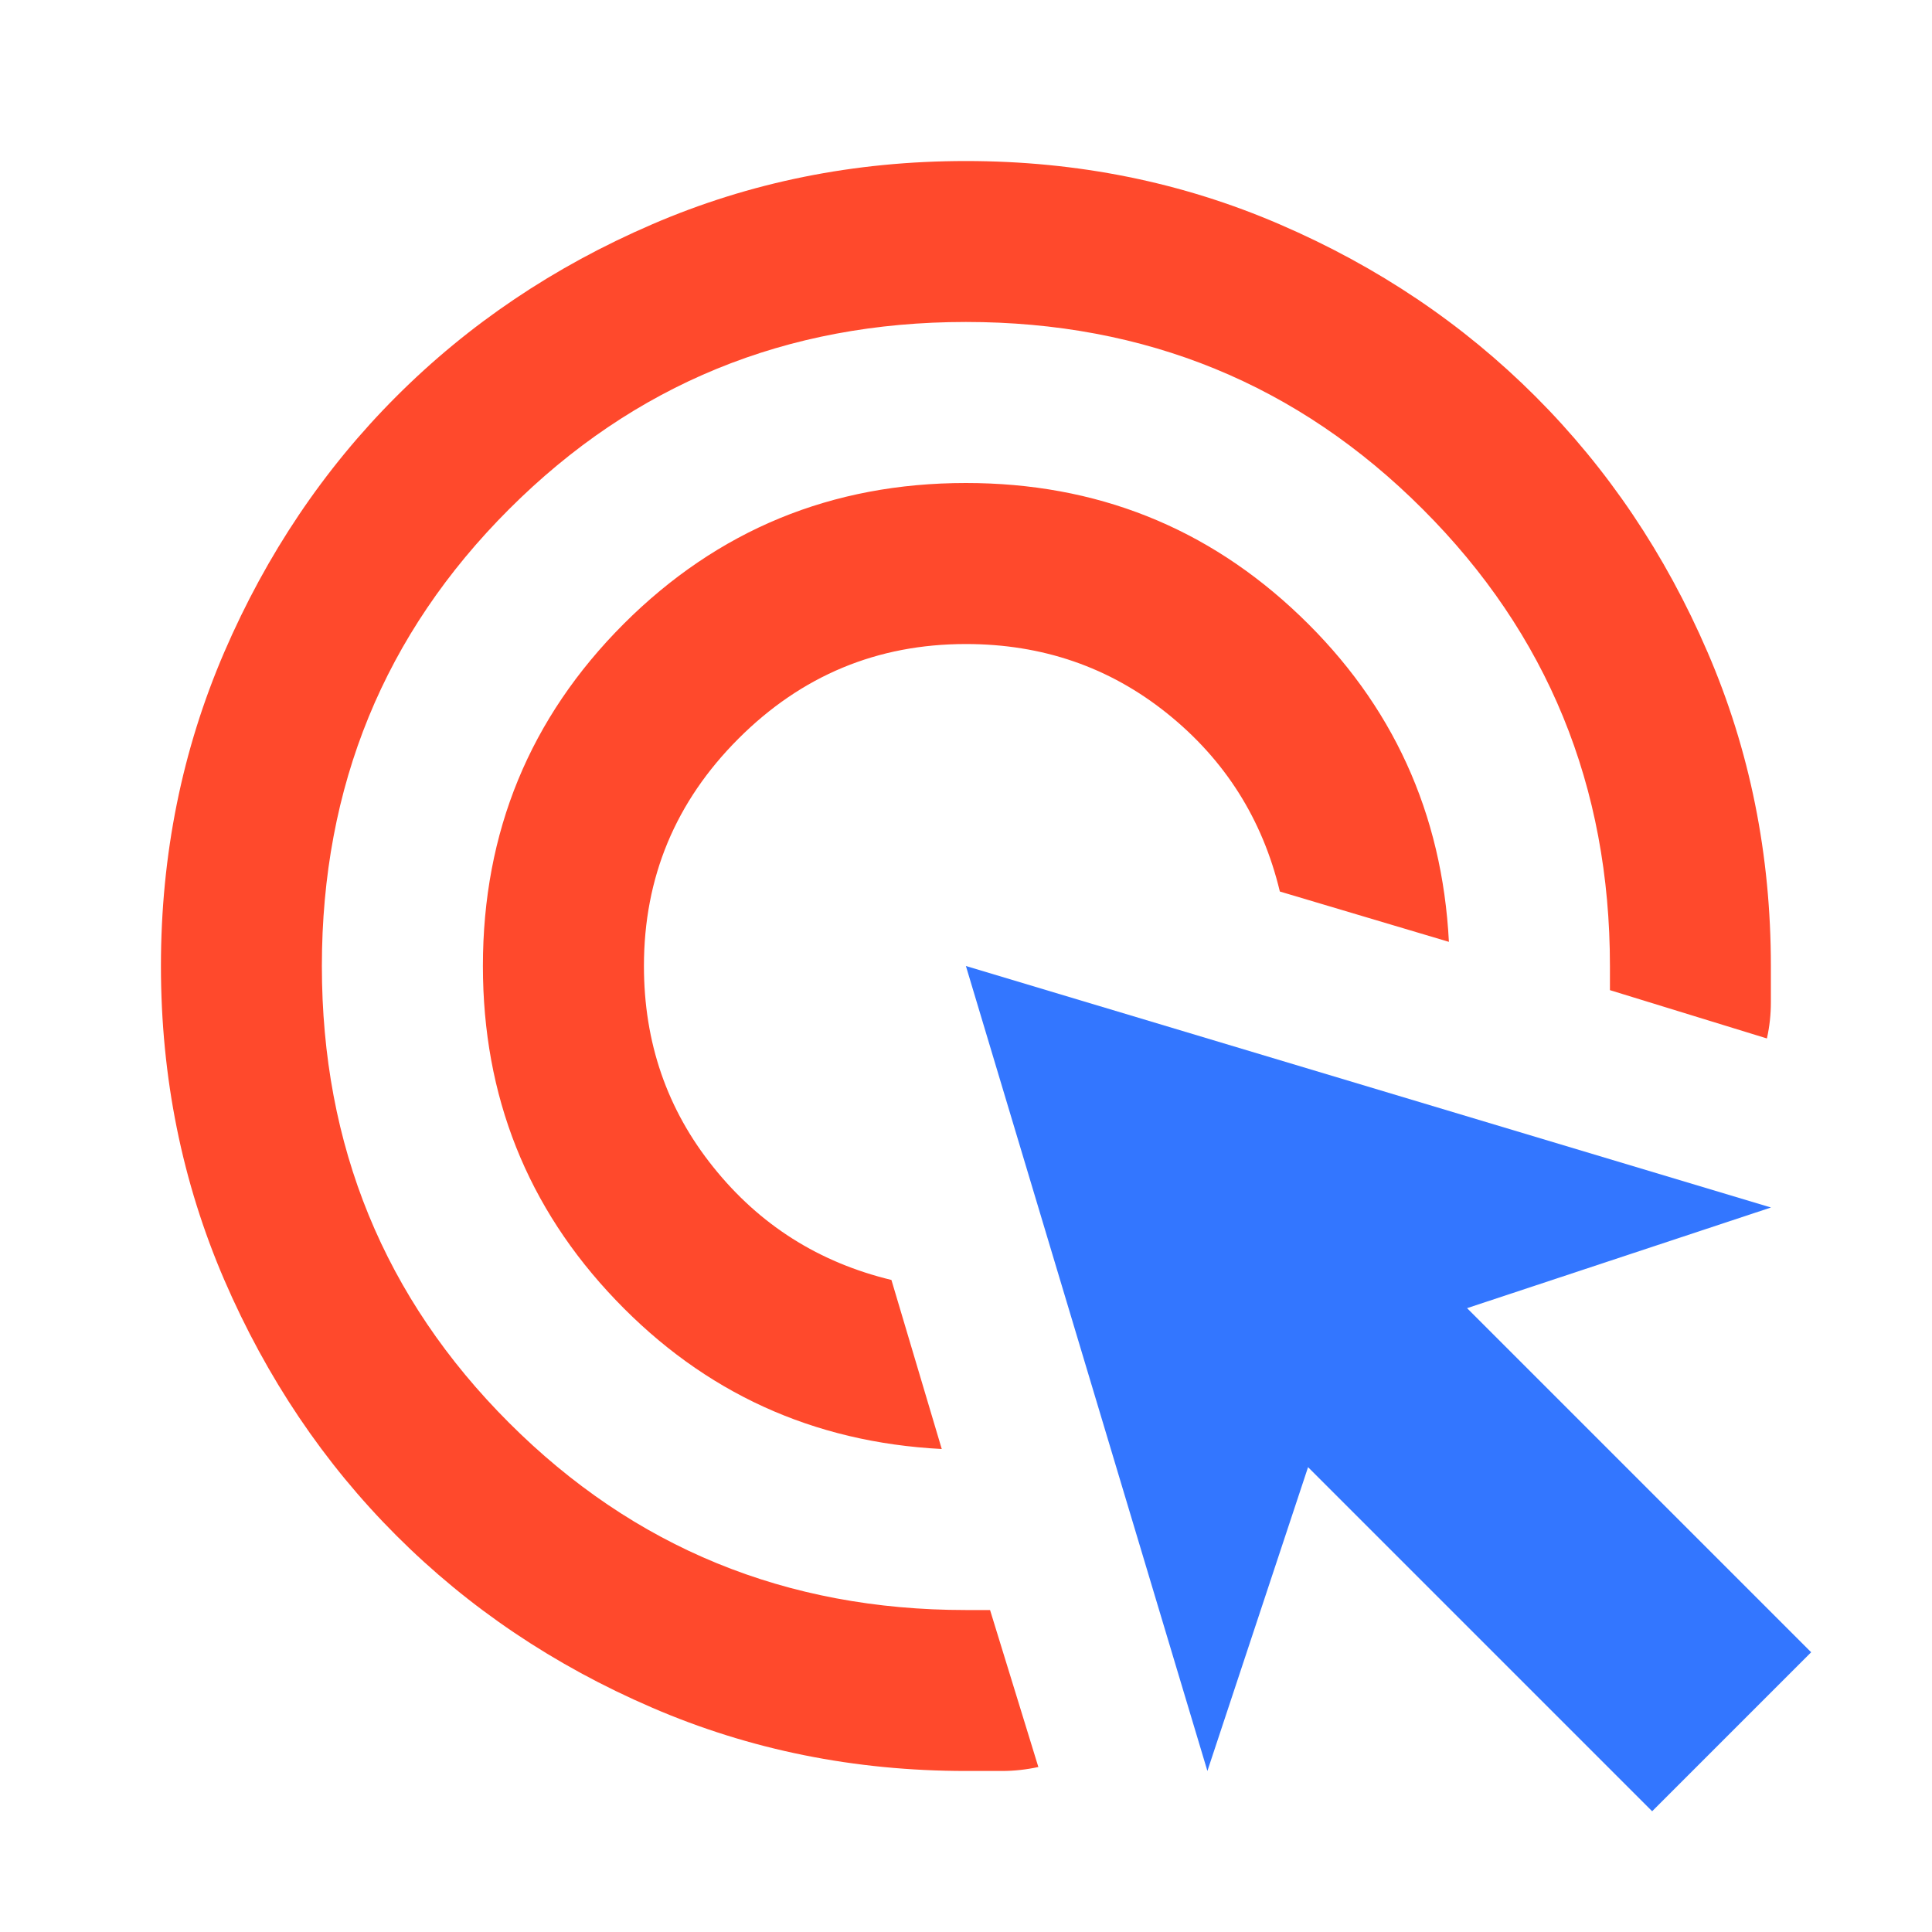
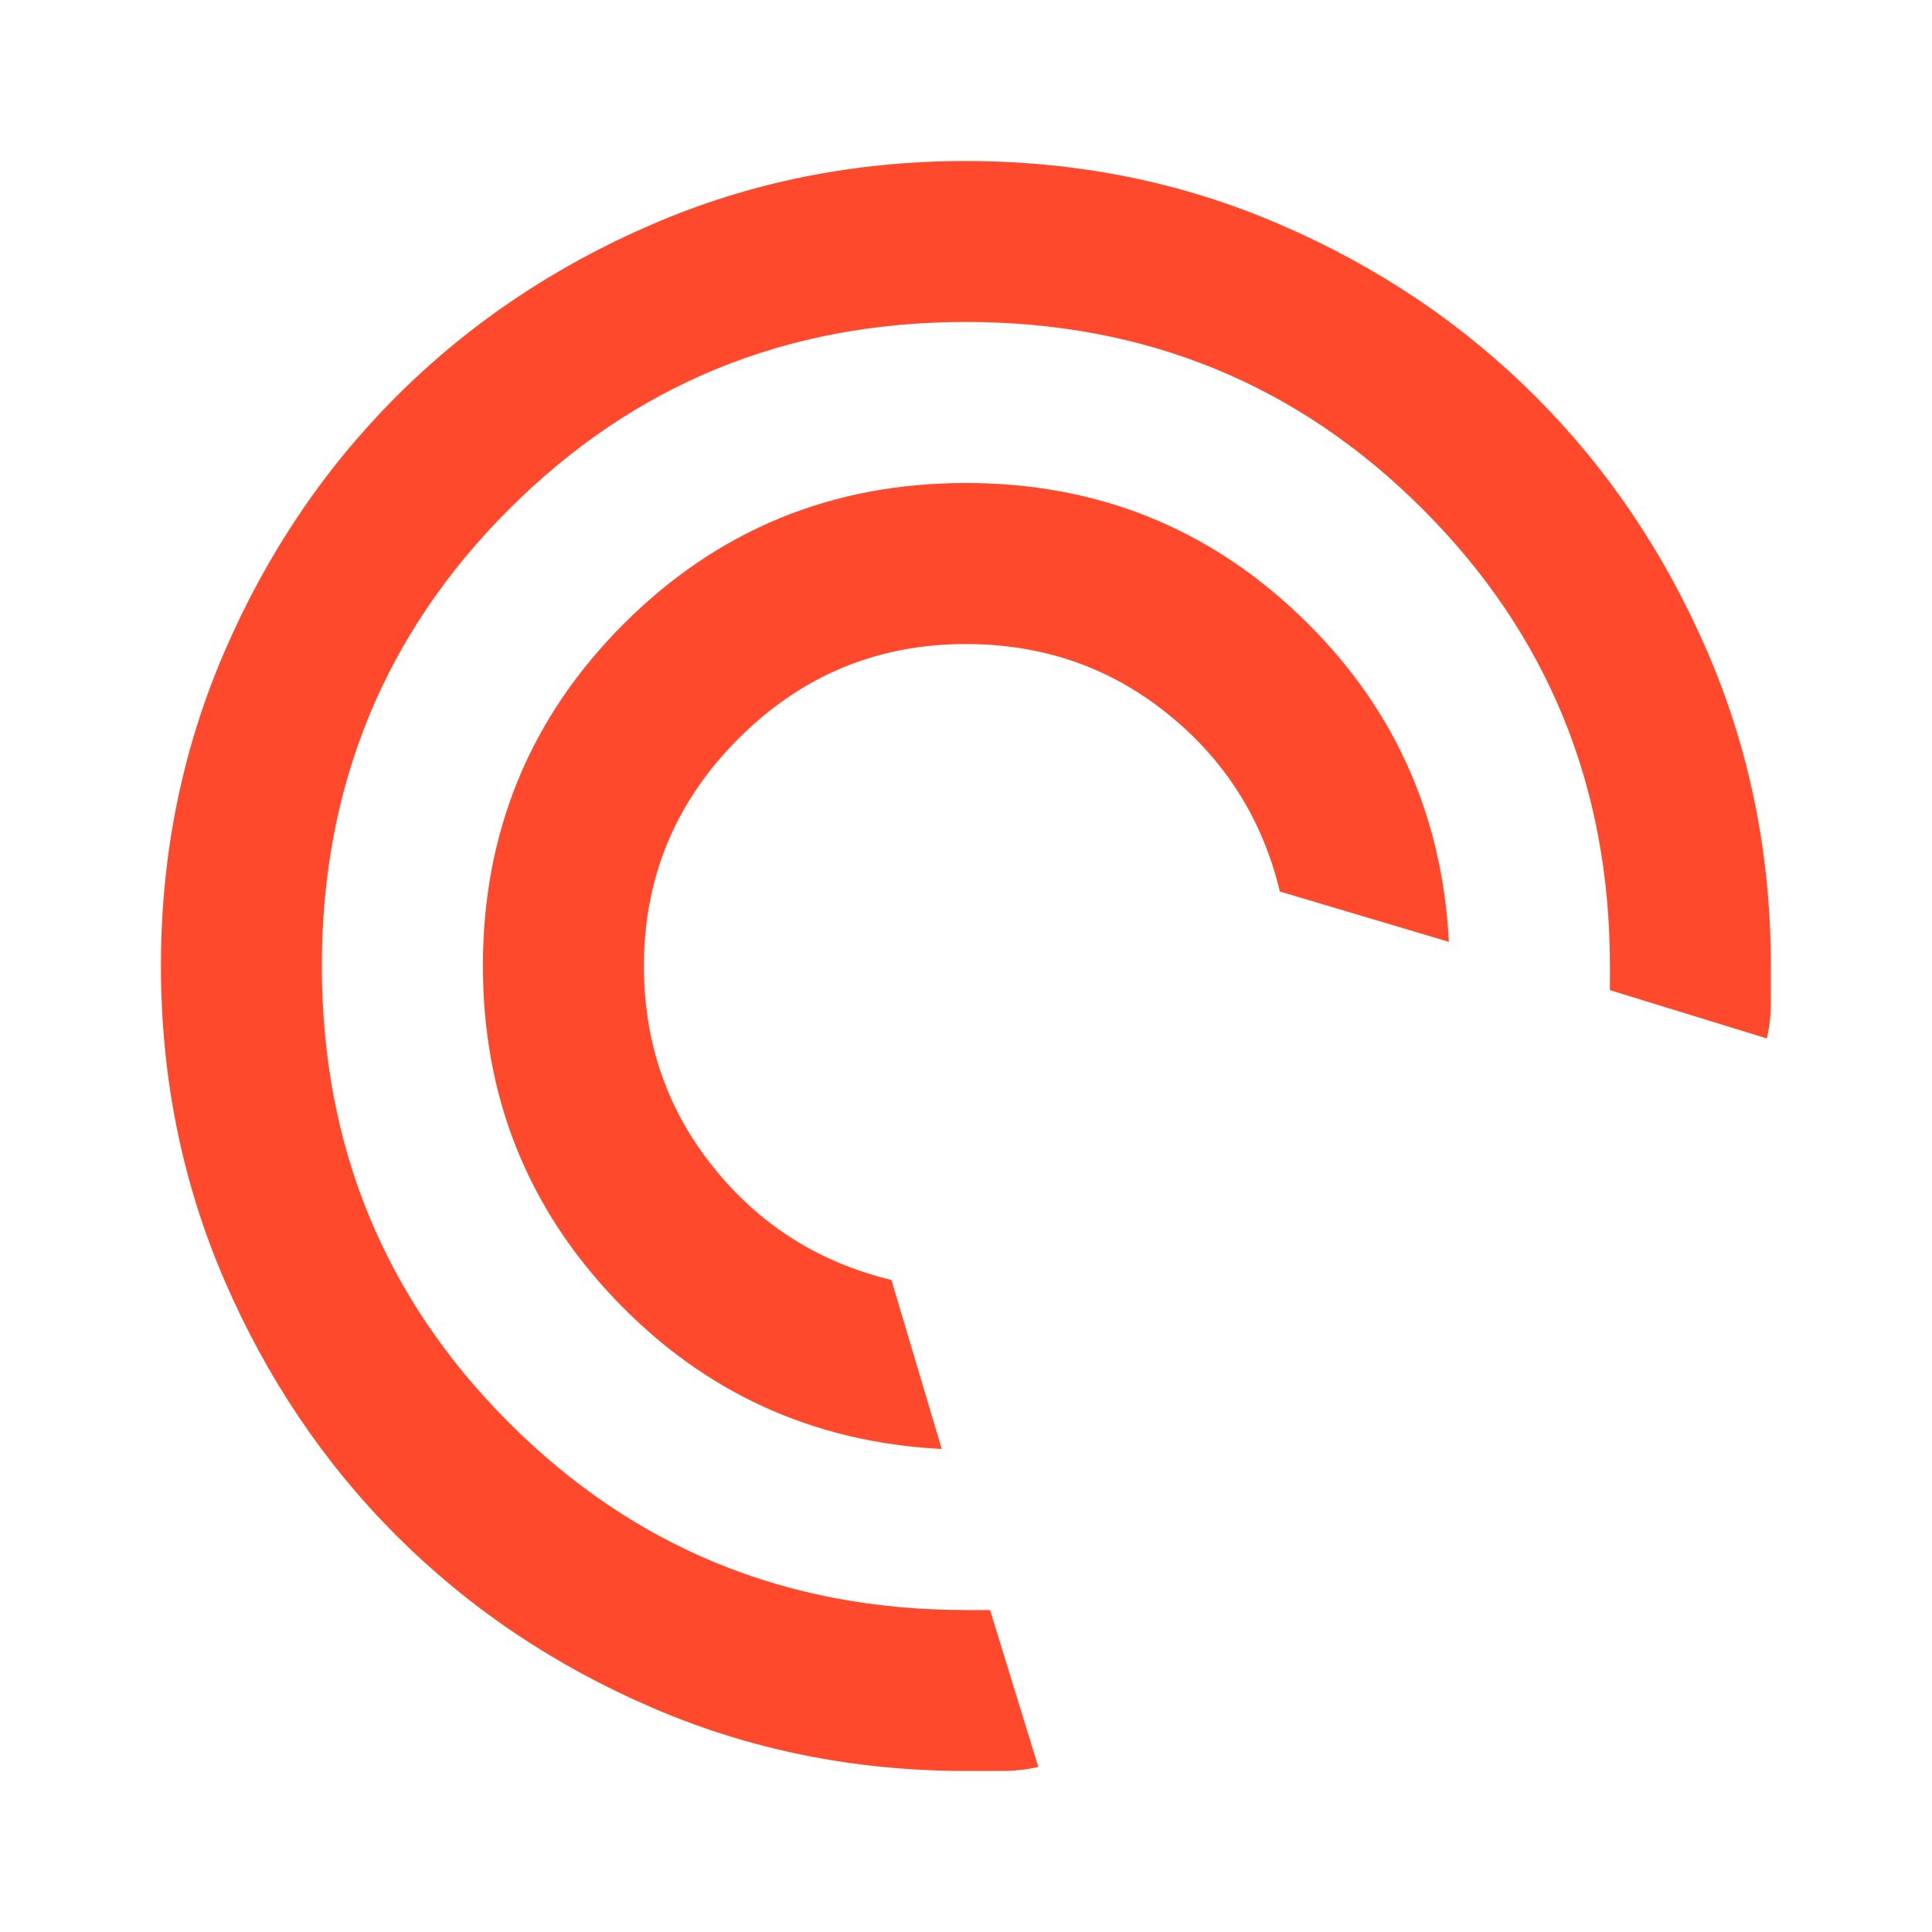
<svg xmlns="http://www.w3.org/2000/svg" width="20" height="20" viewBox="0 0 20 20" fill="none">
  <mask id="mask0_3408_4619" style="mask-type:alpha" maskUnits="userSpaceOnUse" x="0" y="0" width="20" height="20">
    <rect width="20" height="20" fill="#D9D9D9" />
  </mask>
  <g mask="url(#mask0_3408_4619)">
    <path d="M9.749 15C8.416 14.931 7.291 14.417 6.374 13.458C5.457 12.5 4.999 11.347 4.999 10C4.999 8.611 5.485 7.431 6.457 6.458C7.43 5.486 8.61 5 9.999 5C11.346 5 12.499 5.458 13.457 6.375C14.416 7.292 14.93 8.417 14.999 9.75L13.249 9.229C13.069 8.479 12.68 7.865 12.082 7.385C11.485 6.906 10.791 6.667 9.999 6.667C9.082 6.667 8.298 6.993 7.645 7.646C6.992 8.299 6.666 9.083 6.666 10C6.666 10.792 6.905 11.486 7.385 12.083C7.864 12.681 8.478 13.069 9.228 13.25L9.749 15ZM10.749 18.292C10.624 18.319 10.499 18.333 10.374 18.333H9.999C8.846 18.333 7.763 18.115 6.749 17.677C5.735 17.24 4.853 16.646 4.103 15.896C3.353 15.146 2.76 14.264 2.322 13.25C1.885 12.236 1.666 11.153 1.666 10C1.666 8.847 1.885 7.764 2.322 6.75C2.76 5.736 3.353 4.854 4.103 4.104C4.853 3.354 5.735 2.76 6.749 2.323C7.763 1.885 8.846 1.667 9.999 1.667C11.152 1.667 12.235 1.885 13.249 2.323C14.263 2.76 15.145 3.354 15.895 4.104C16.645 4.854 17.239 5.736 17.676 6.75C18.114 7.764 18.332 8.847 18.332 10V10.375C18.332 10.5 18.319 10.625 18.291 10.75L16.666 10.25V10C16.666 8.139 16.02 6.562 14.728 5.271C13.437 3.979 11.86 3.333 9.999 3.333C8.138 3.333 6.562 3.979 5.27 5.271C3.978 6.562 3.332 8.139 3.332 10C3.332 11.861 3.978 13.438 5.27 14.729C6.562 16.021 8.138 16.667 9.999 16.667H10.249L10.749 18.292Z" fill="#FF492C" />
-     <path d="M13.541 15.188L17.103 18.75L18.749 17.104L15.187 13.542L18.333 12.5L9.999 10L12.499 18.333L13.541 15.188Z" fill="#3376FF" />
  </g>
</svg>